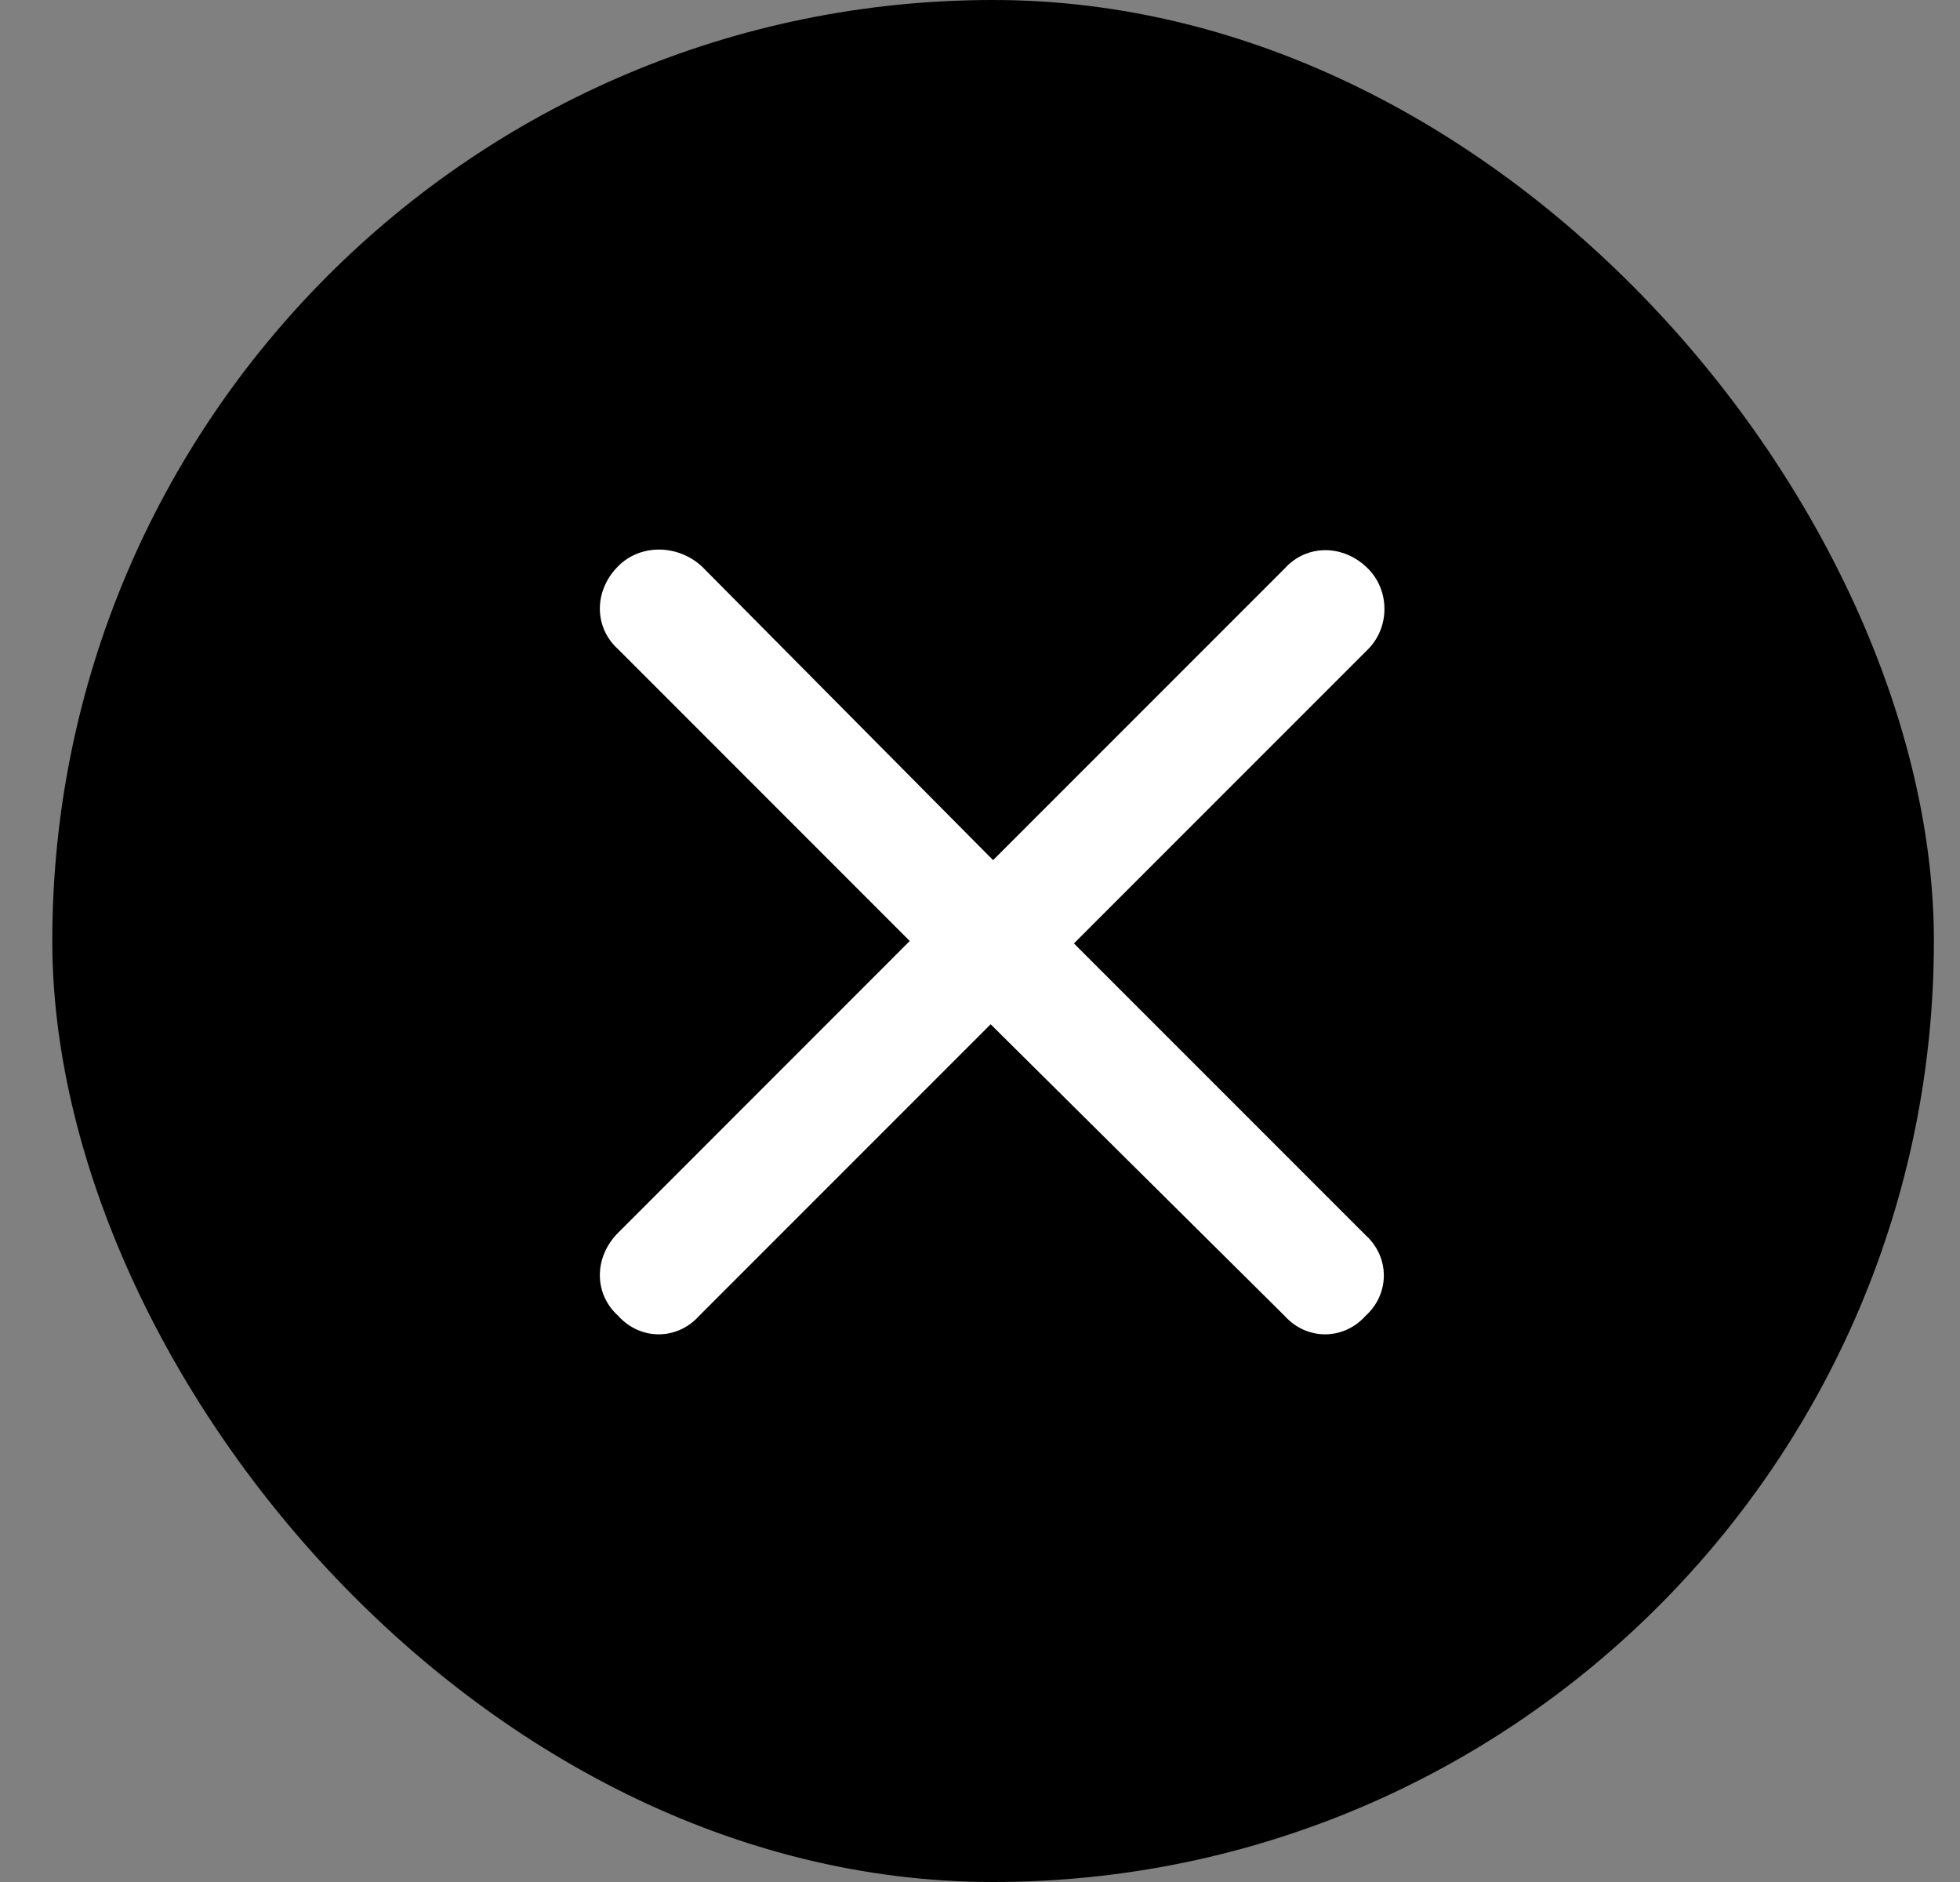
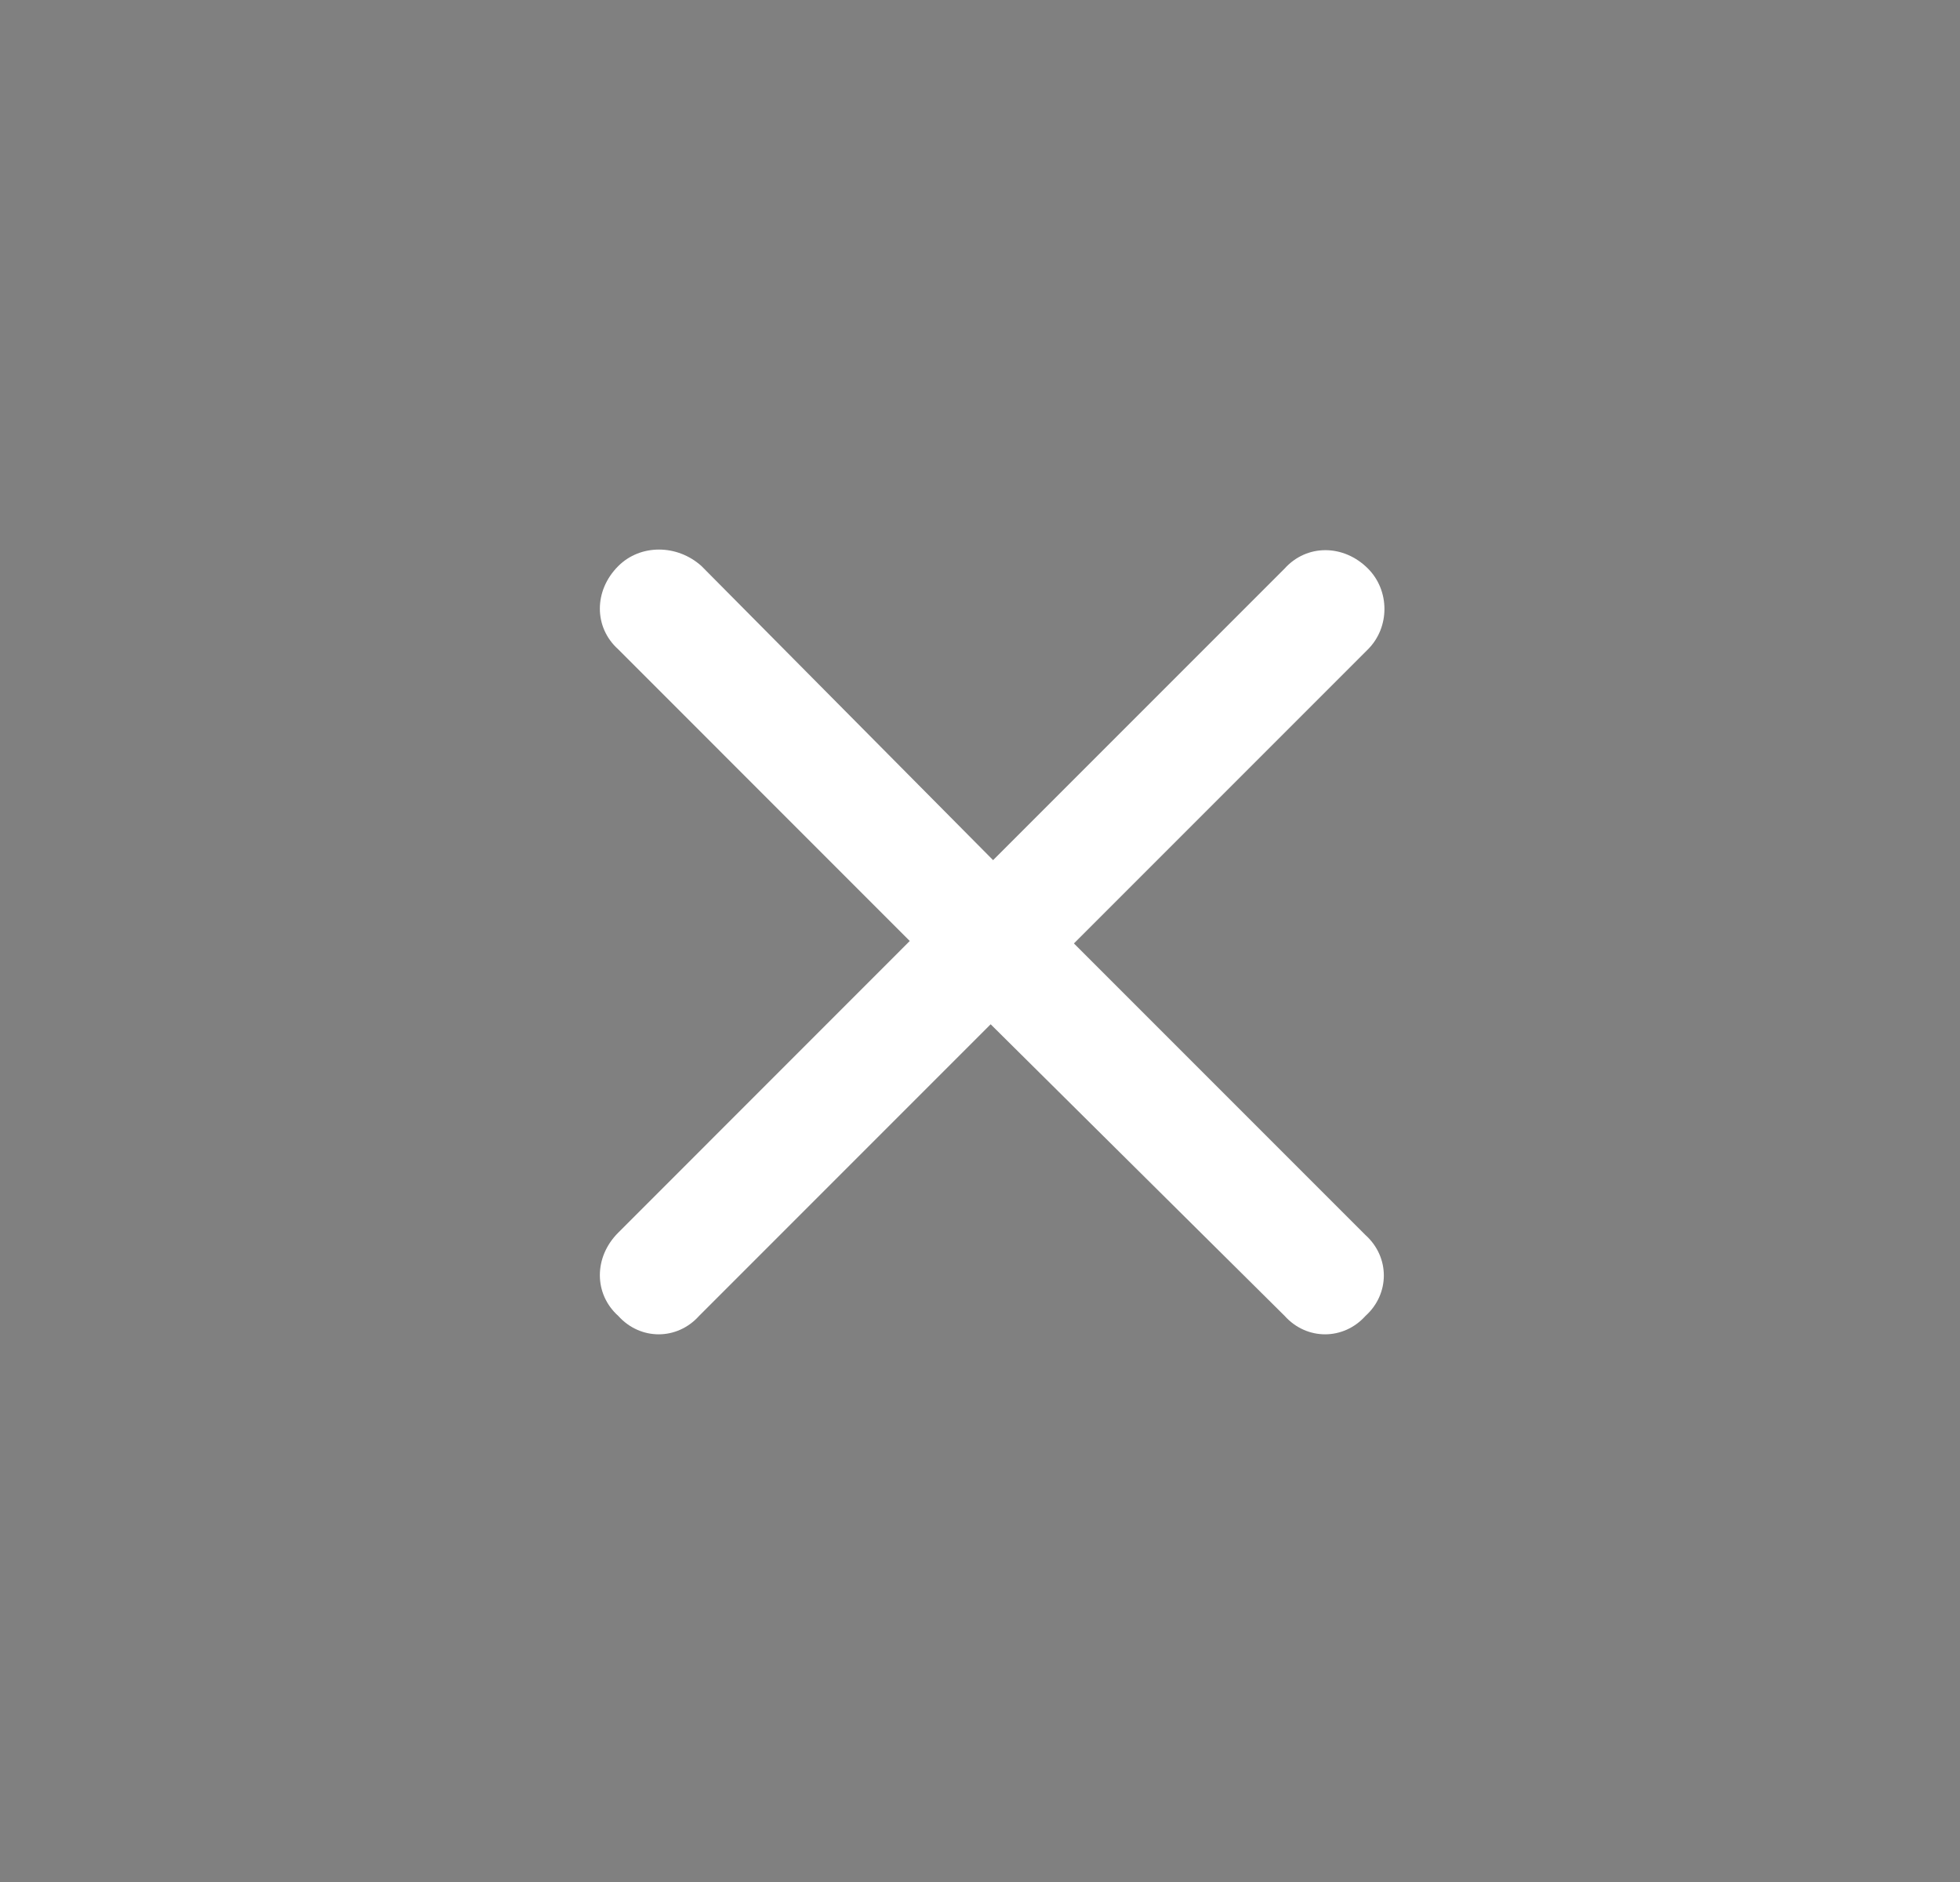
<svg xmlns="http://www.w3.org/2000/svg" width="25" height="24" viewBox="0 0 25 24" fill="none">
  <rect x="0" y="0" width="25" height="24" fill="#808080" stroke="none" />
-   <rect x="0.667" width="24" height="24" rx="12" fill="black" />
  <path d="M17.448 8.281L13.698 12.031L17.417 15.75C17.729 16.031 17.729 16.5 17.417 16.781C17.136 17.094 16.667 17.094 16.386 16.781L12.636 13.062L8.917 16.781C8.636 17.094 8.167 17.094 7.886 16.781C7.573 16.5 7.573 16.031 7.886 15.719L11.604 12L7.886 8.281C7.573 8 7.573 7.531 7.886 7.219C8.167 6.938 8.636 6.938 8.948 7.219L12.667 10.969L16.386 7.25C16.667 6.938 17.136 6.938 17.448 7.25C17.729 7.531 17.729 8 17.448 8.281Z" fill="white" />
</svg>